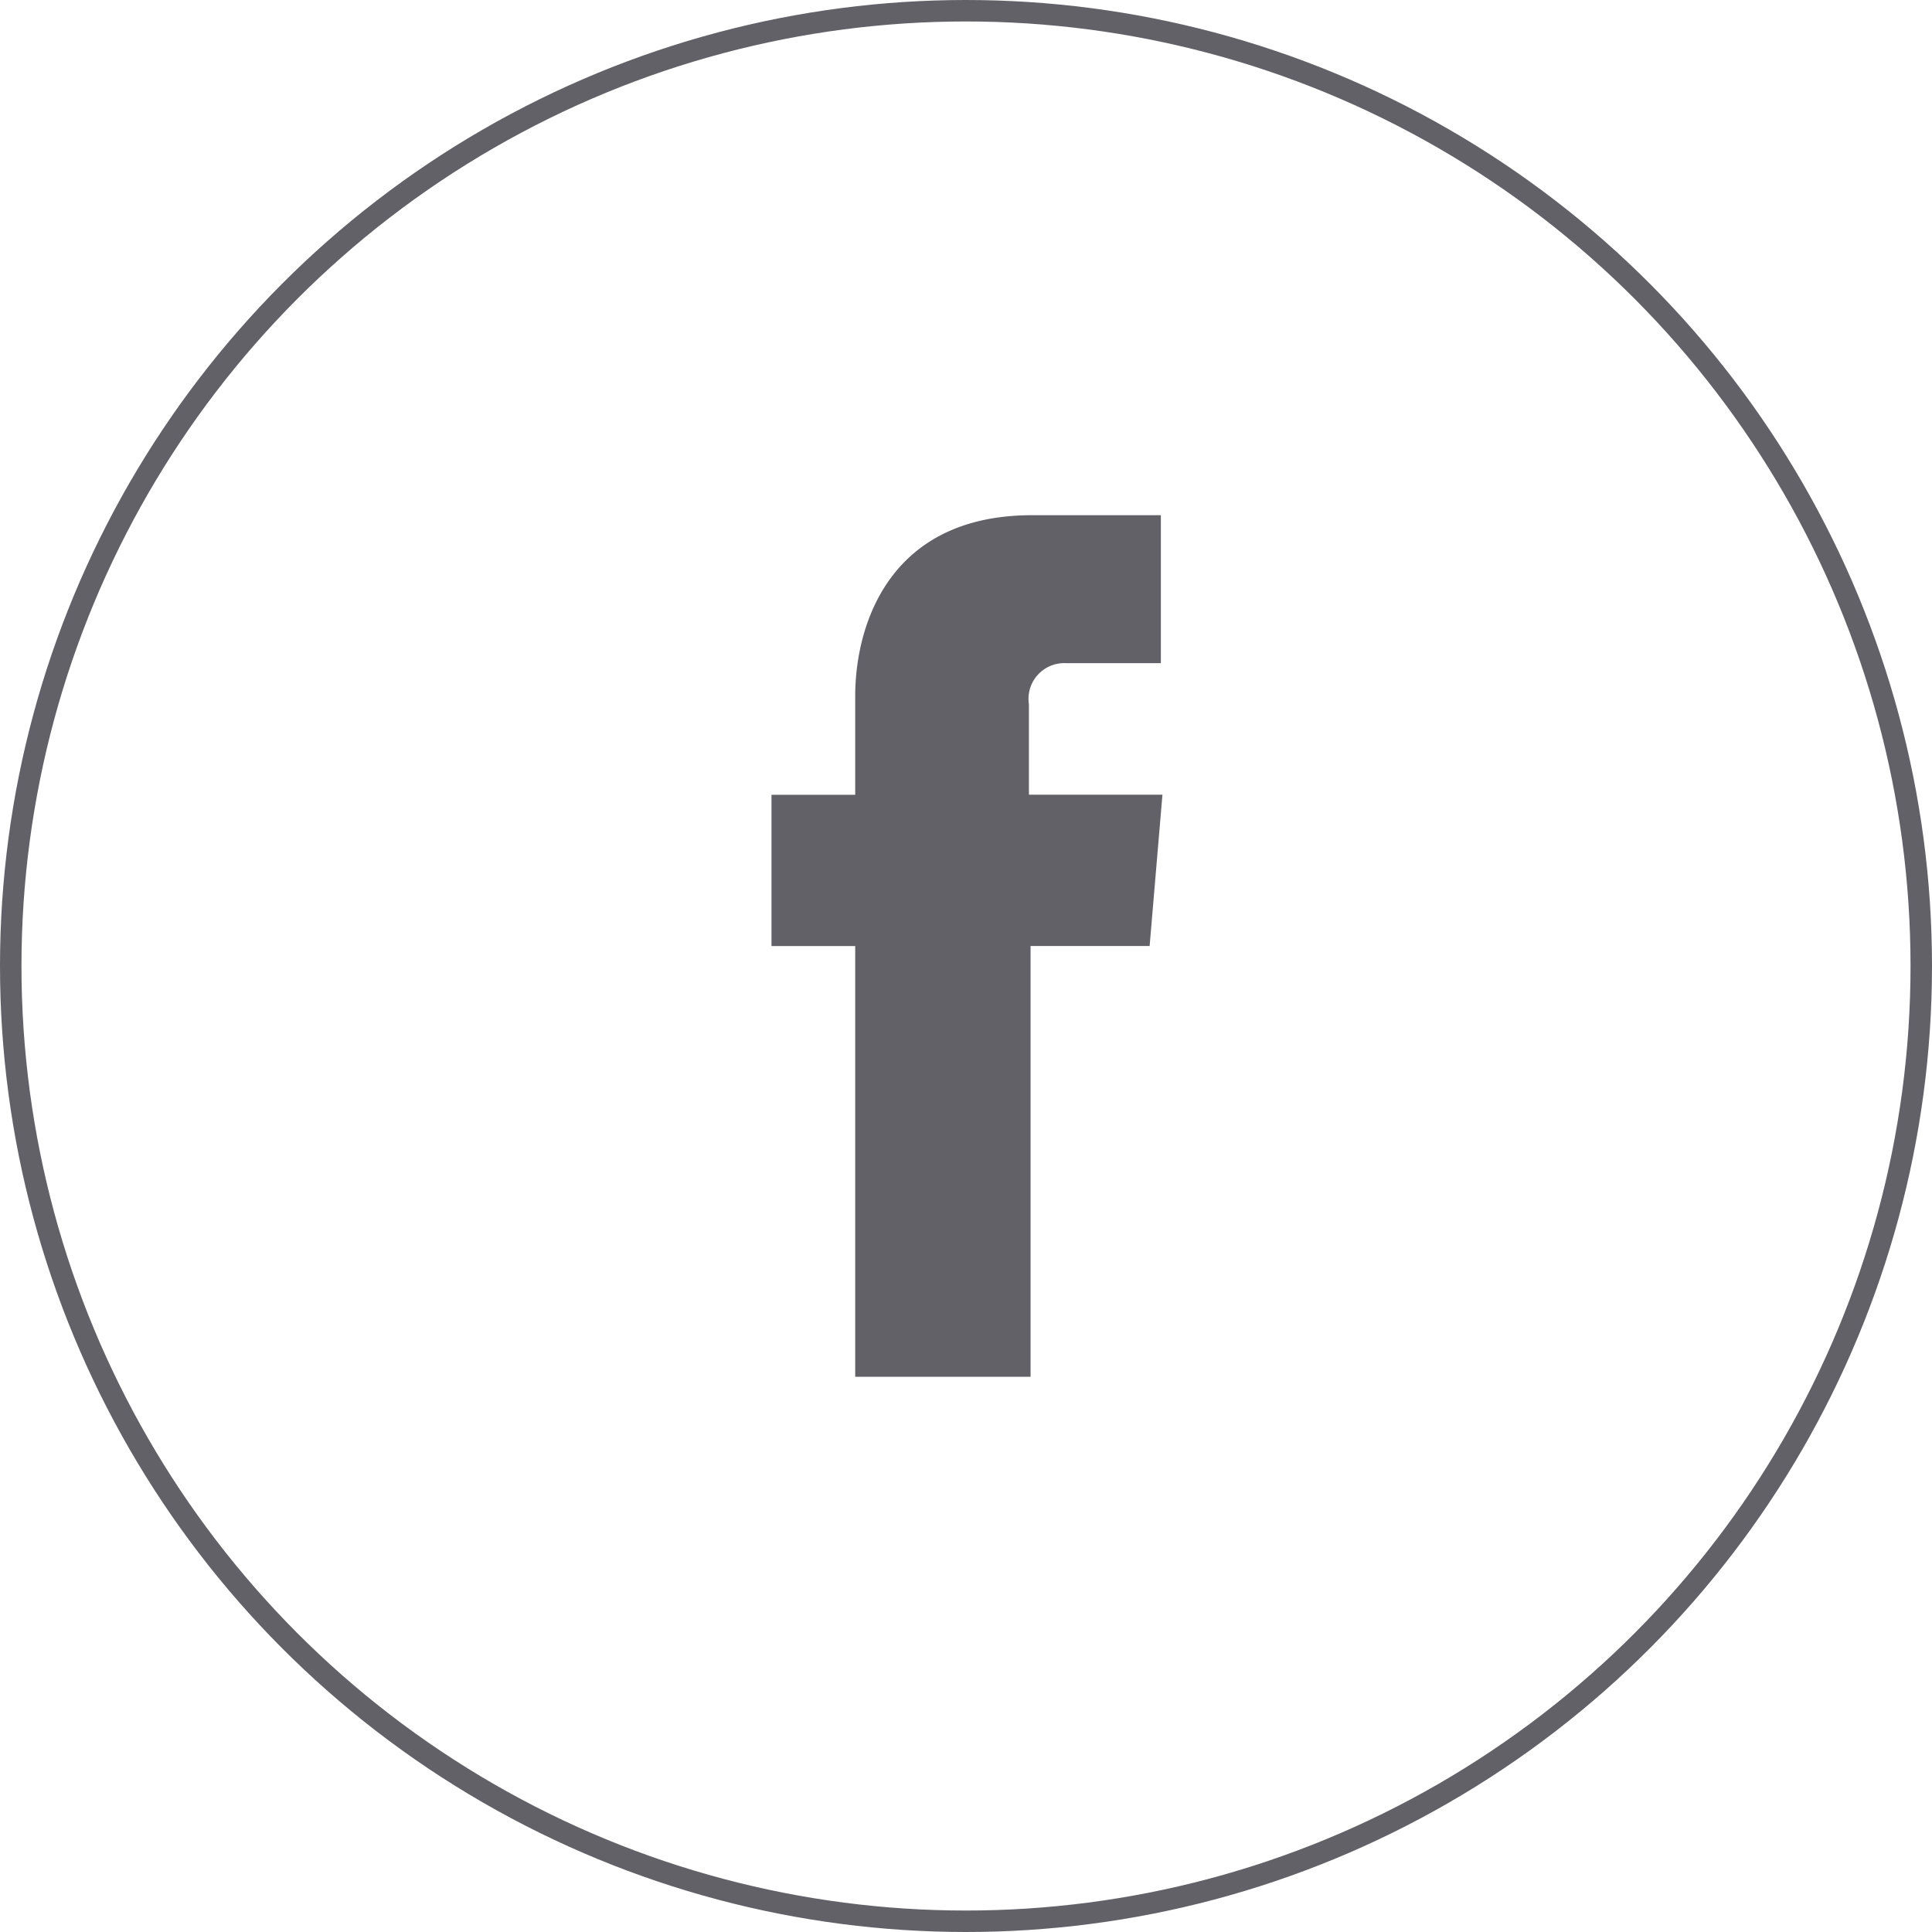
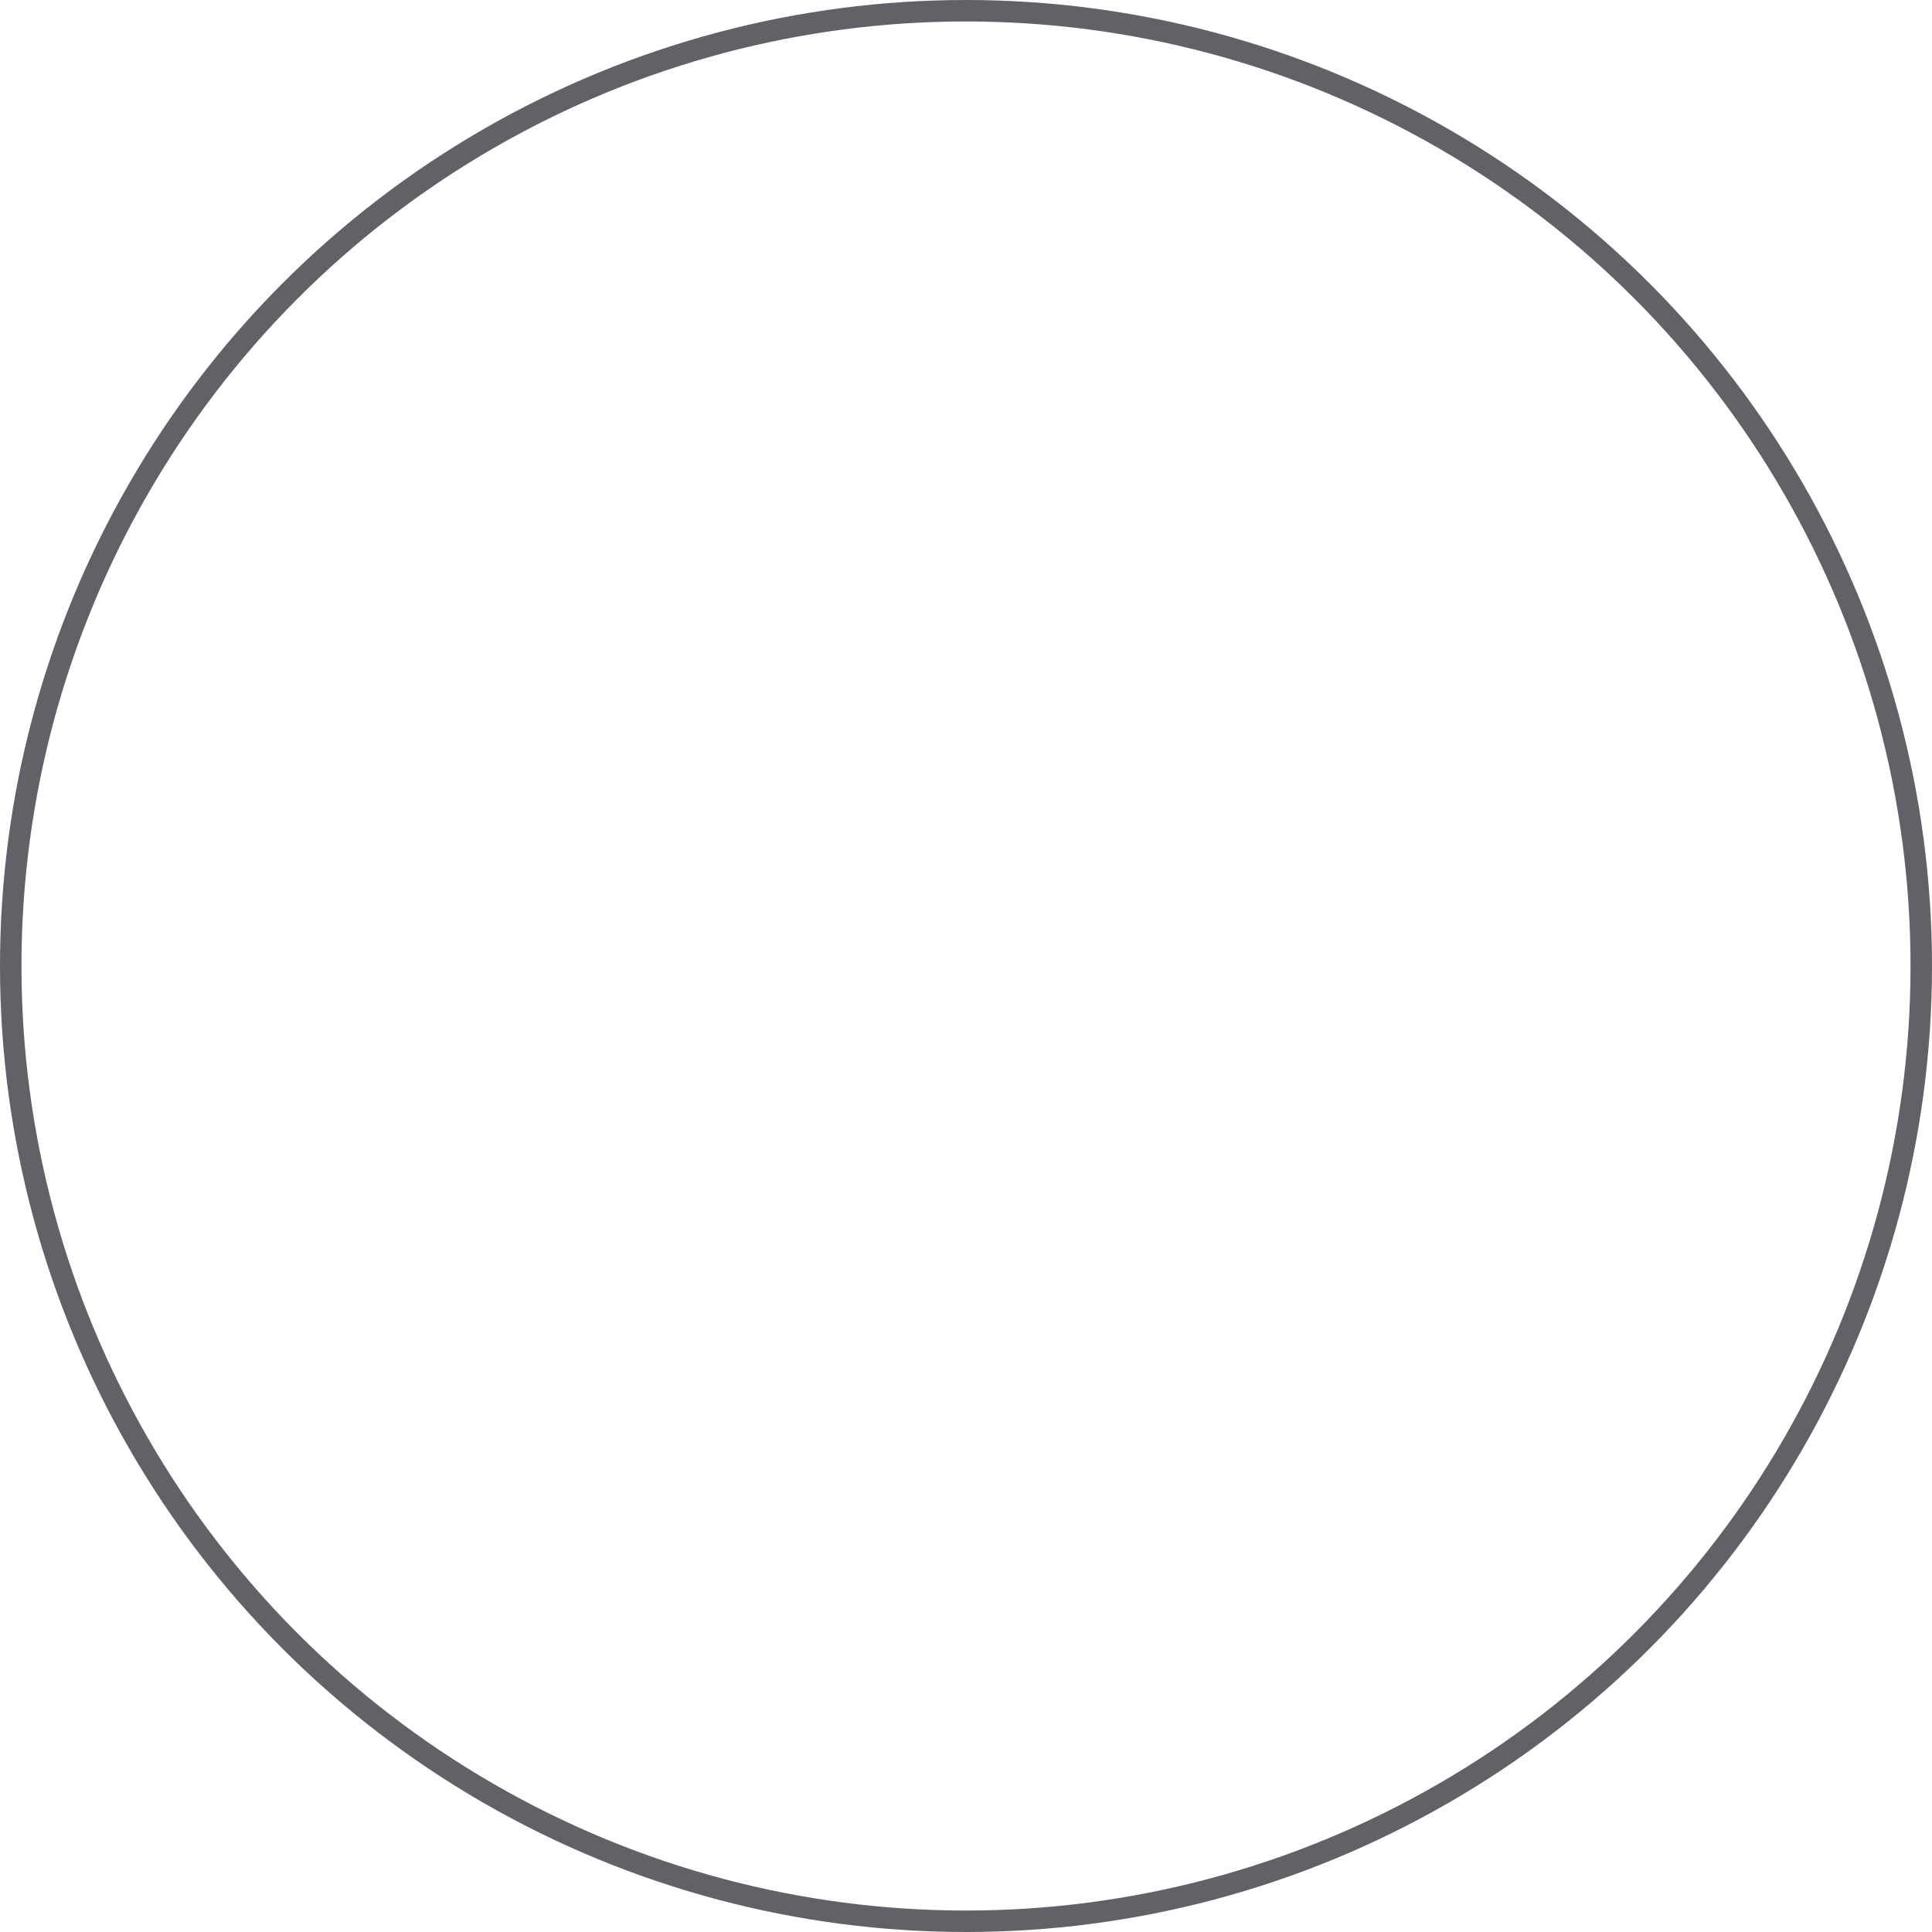
<svg xmlns="http://www.w3.org/2000/svg" viewBox="0 0 90 90">
  <defs>
    <style>
      .cls-1, .cls-4 {
        fill: none;
      }

      .cls-1 {
        stroke: #626167;
      }

      .cls-2 {
        fill: #626167;
      }

      .cls-3 {
        stroke: none;
      }
    </style>
  </defs>
  <g id="Group_507" data-name="Group 507" transform="translate(-2050 -13864)">
    <g id="Ellipse_362" data-name="Ellipse 362" class="cls-1" transform="translate(2050 13864)">
      <circle class="cls-3" cx="45" cy="45" r="45" />
      <circle class="cls-4" cx="45" cy="45" r="44.5" />
    </g>
-     <path id="Path_2463" data-name="Path 2463" class="cls-2" d="M18.212,13.021H11.992V8.808a1.664,1.664,0,0,1,1.724-1.915h4.422V0h-6C5.471,0,3.9,5.132,3.9,8.425v4.6H0v7.047H3.9V40.135h8.169V20.068h5.546Z" transform="translate(2085.939 13888)" />
  </g>
</svg>